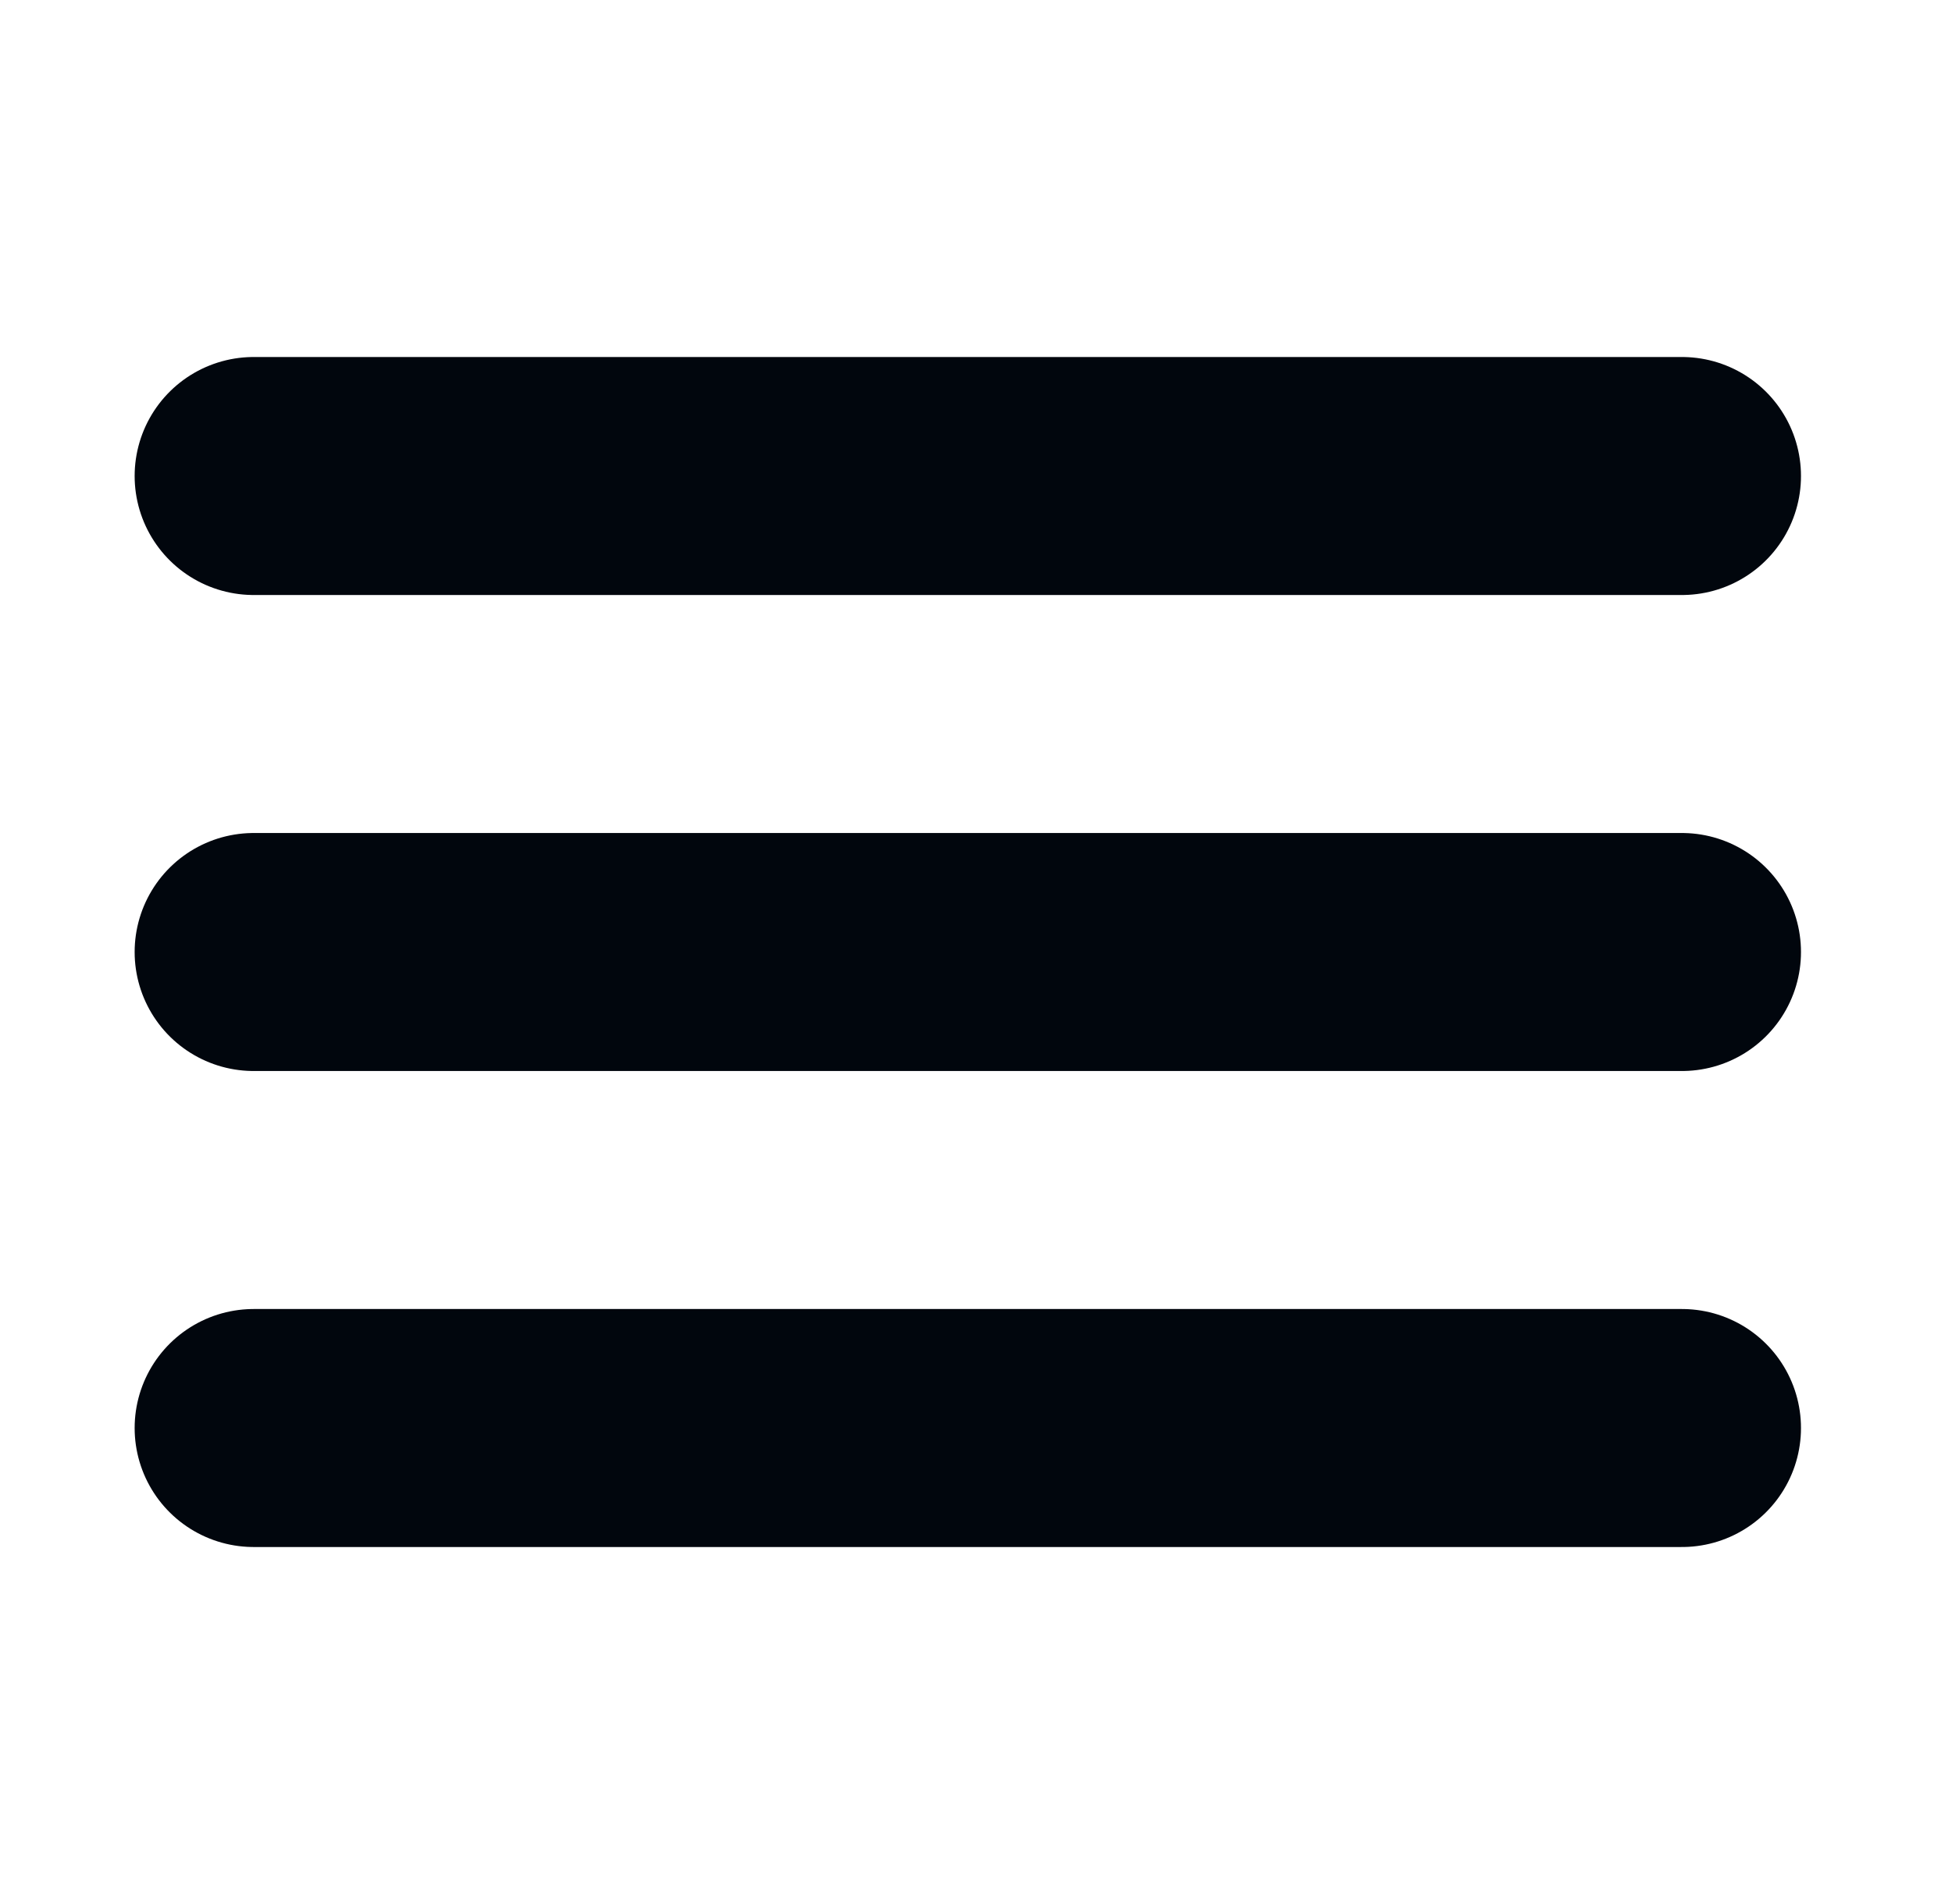
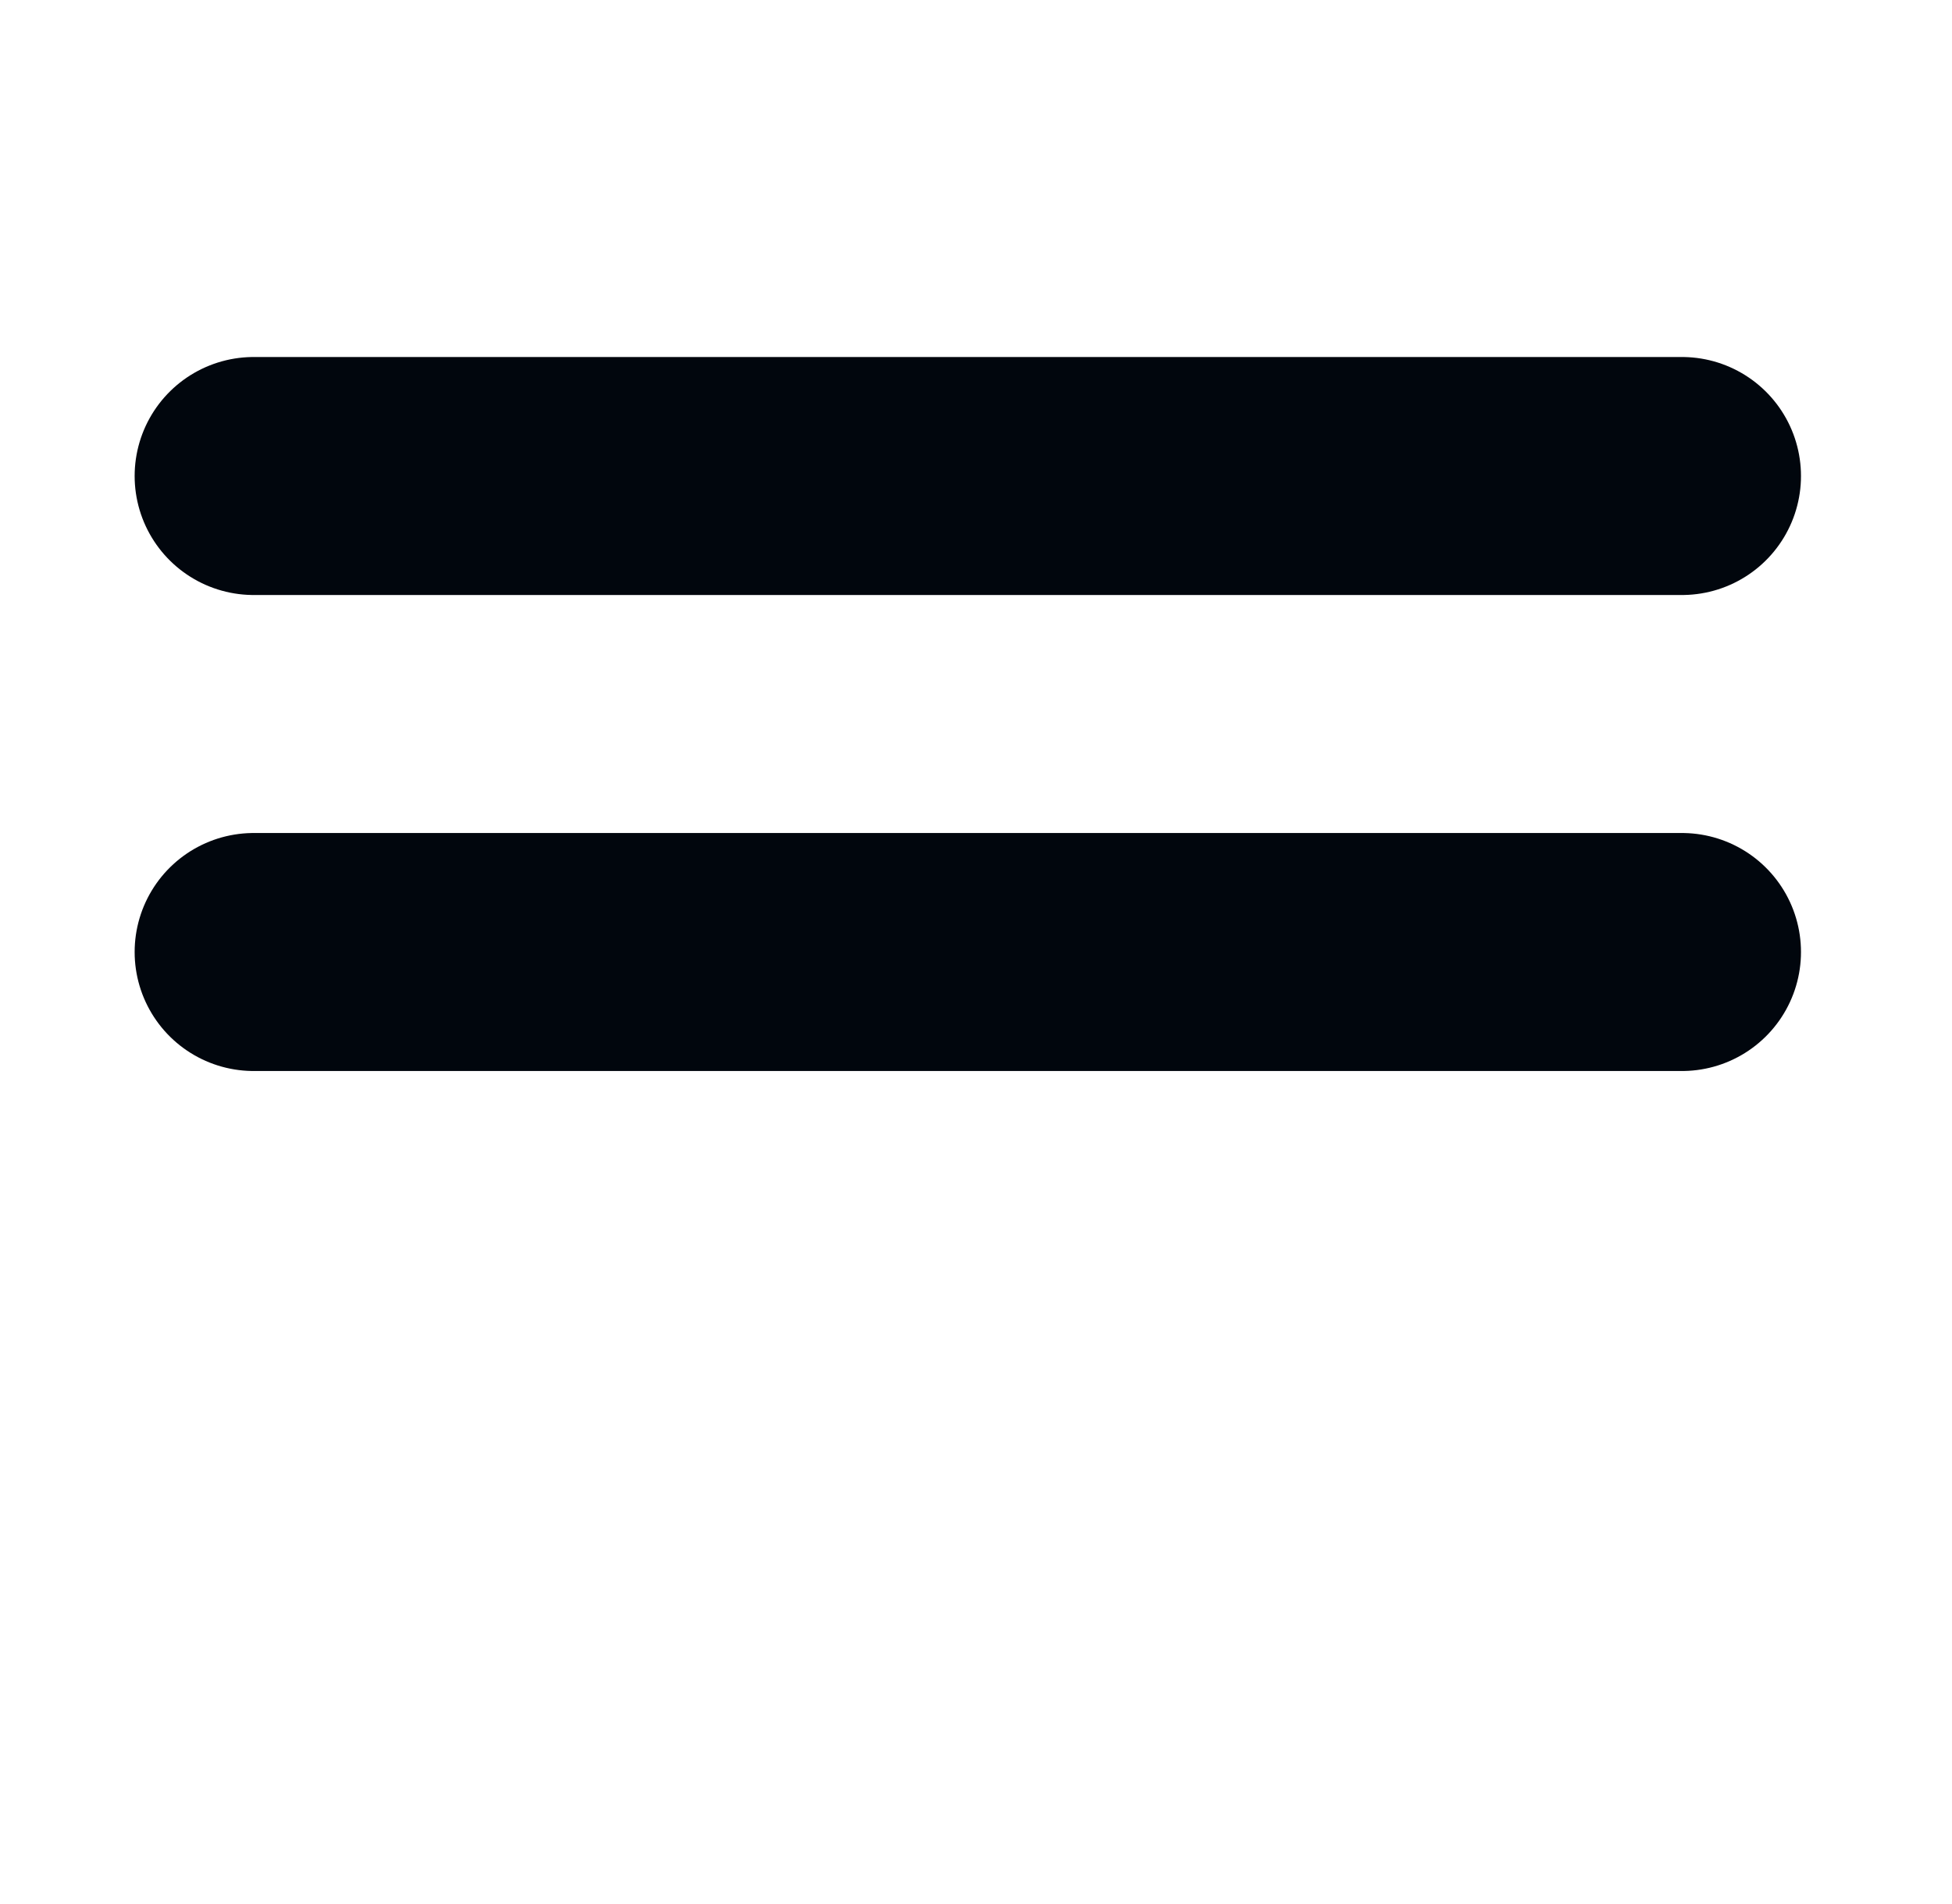
<svg xmlns="http://www.w3.org/2000/svg" width="41" height="40" viewBox="0 0 41 40" fill="none">
-   <path d="M5.328 20H35.328M5.328 10H35.328M5.328 30H35.328" stroke="#01060D" stroke-width="5" stroke-linecap="round" stroke-linejoin="round" />
+   <path d="M5.328 20H35.328M5.328 10H35.328H35.328" stroke="#01060D" stroke-width="5" stroke-linecap="round" stroke-linejoin="round" />
</svg>